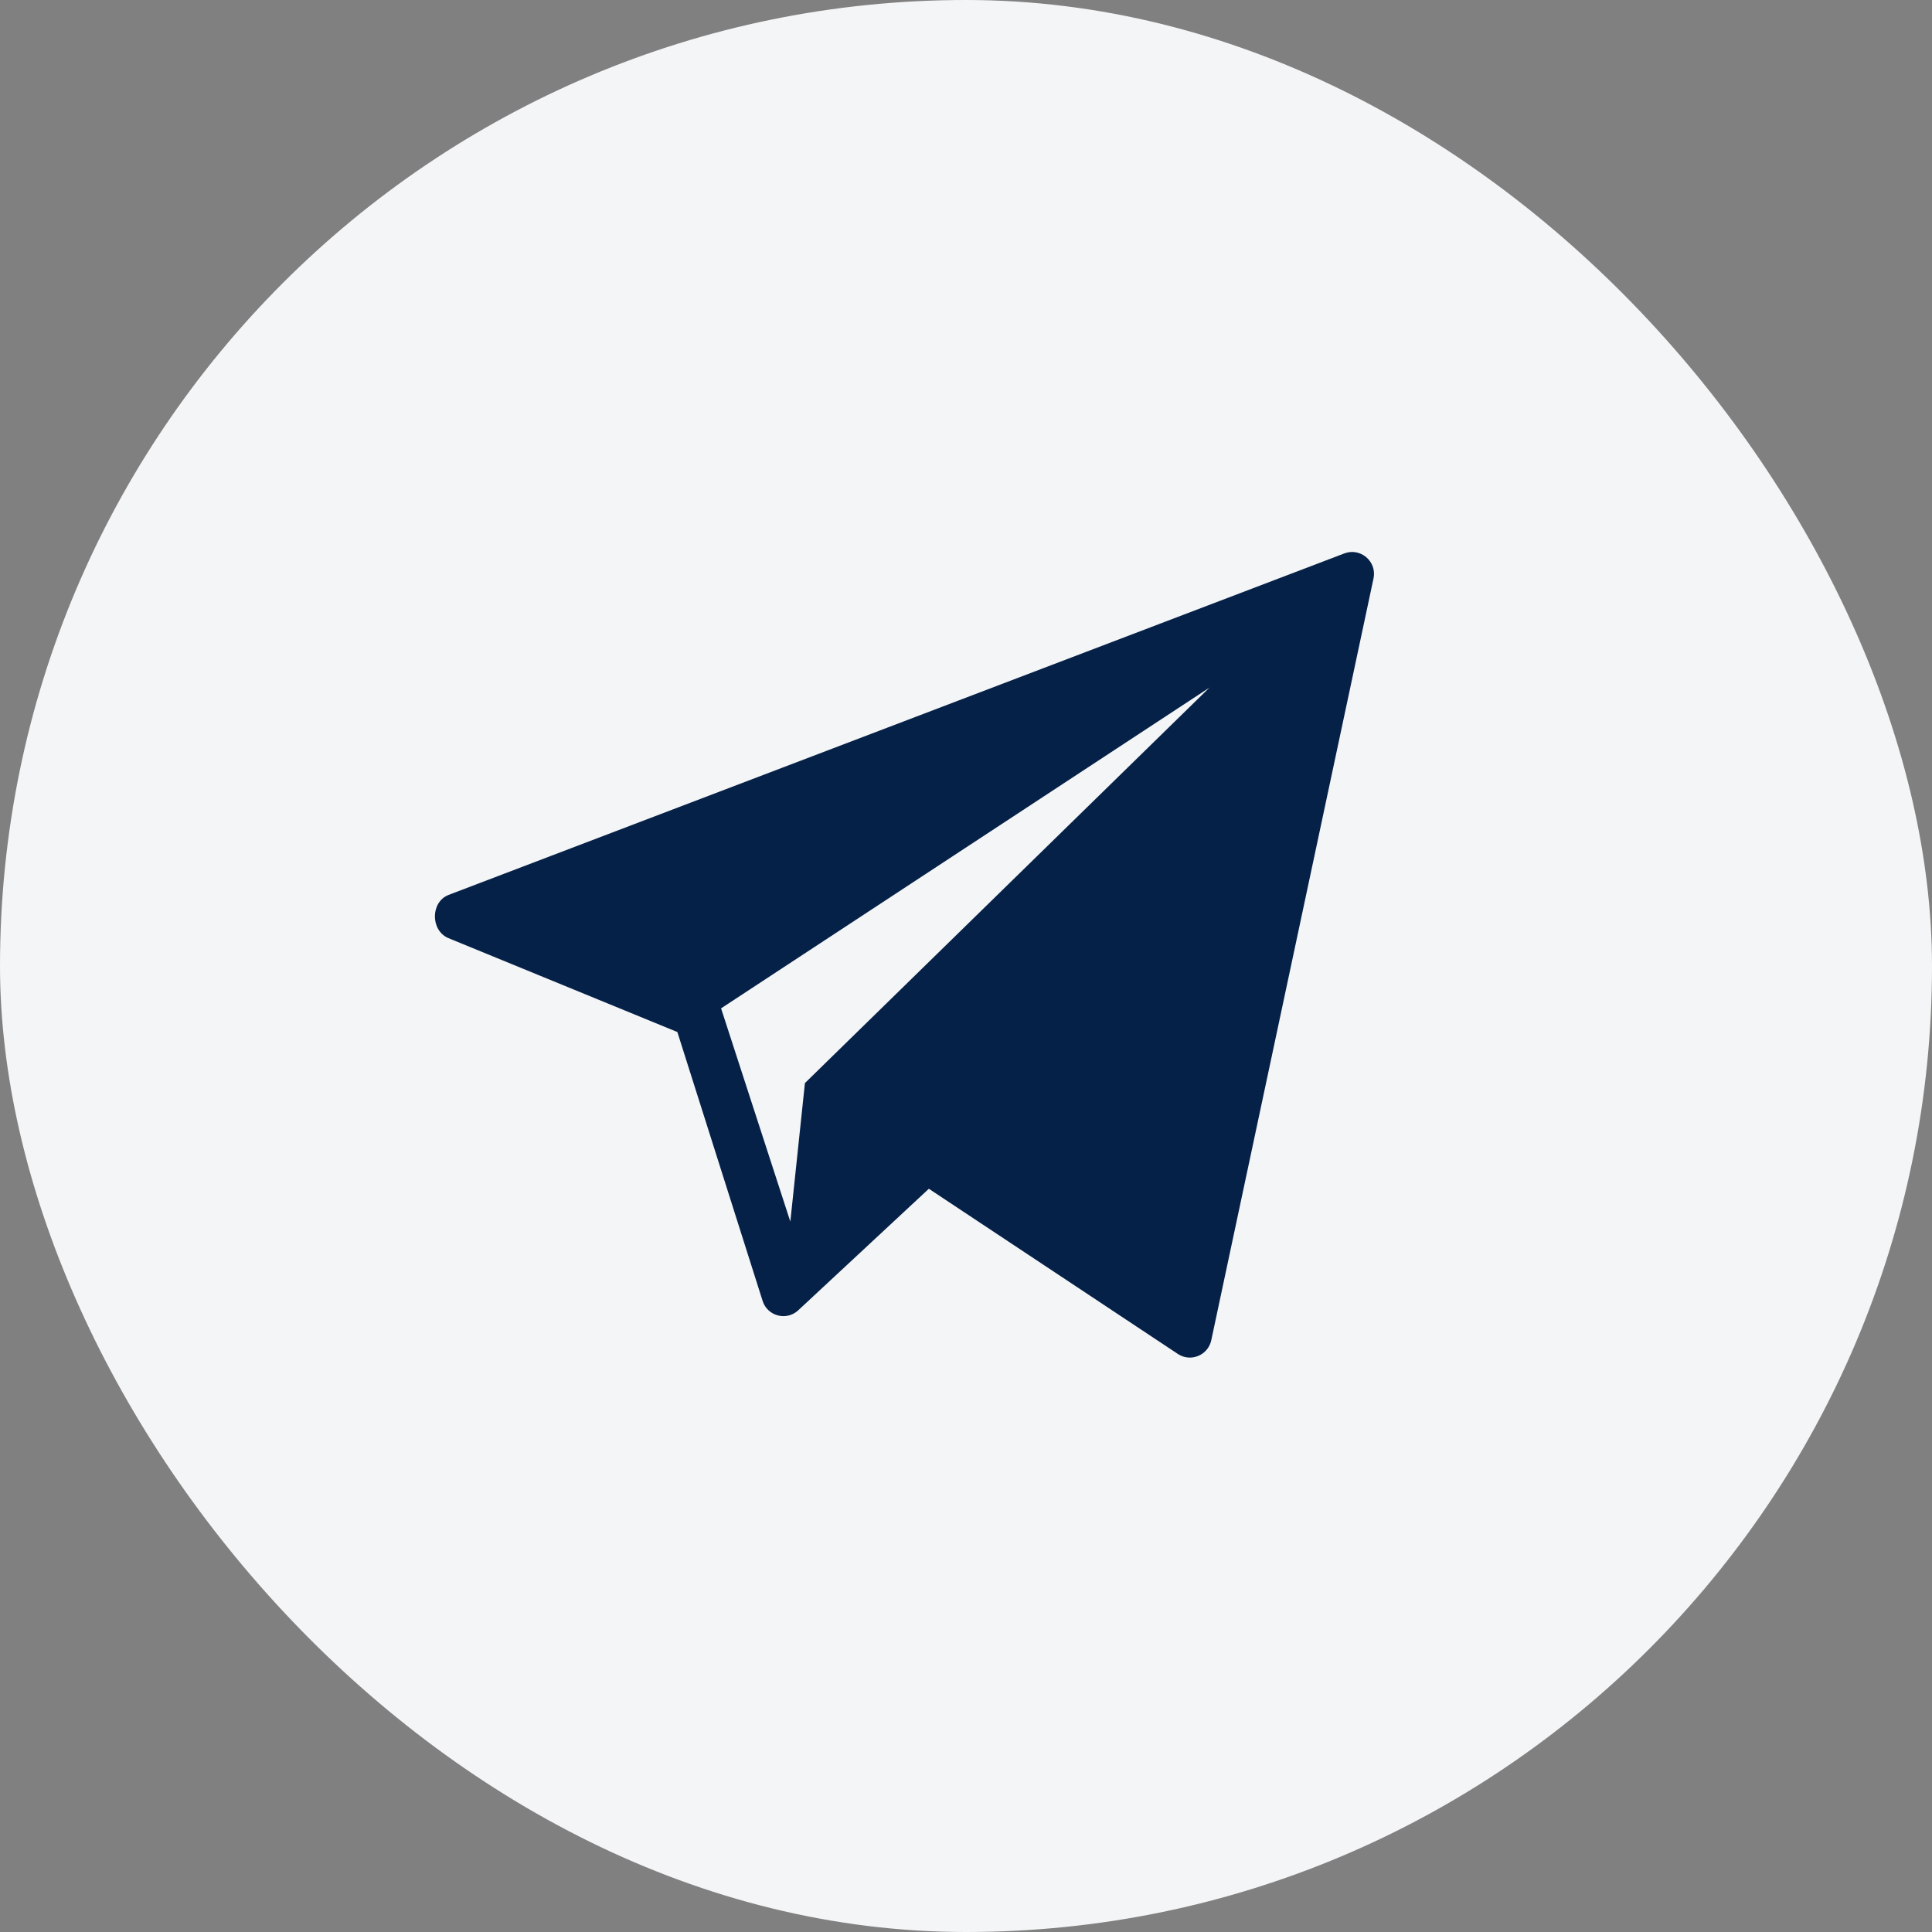
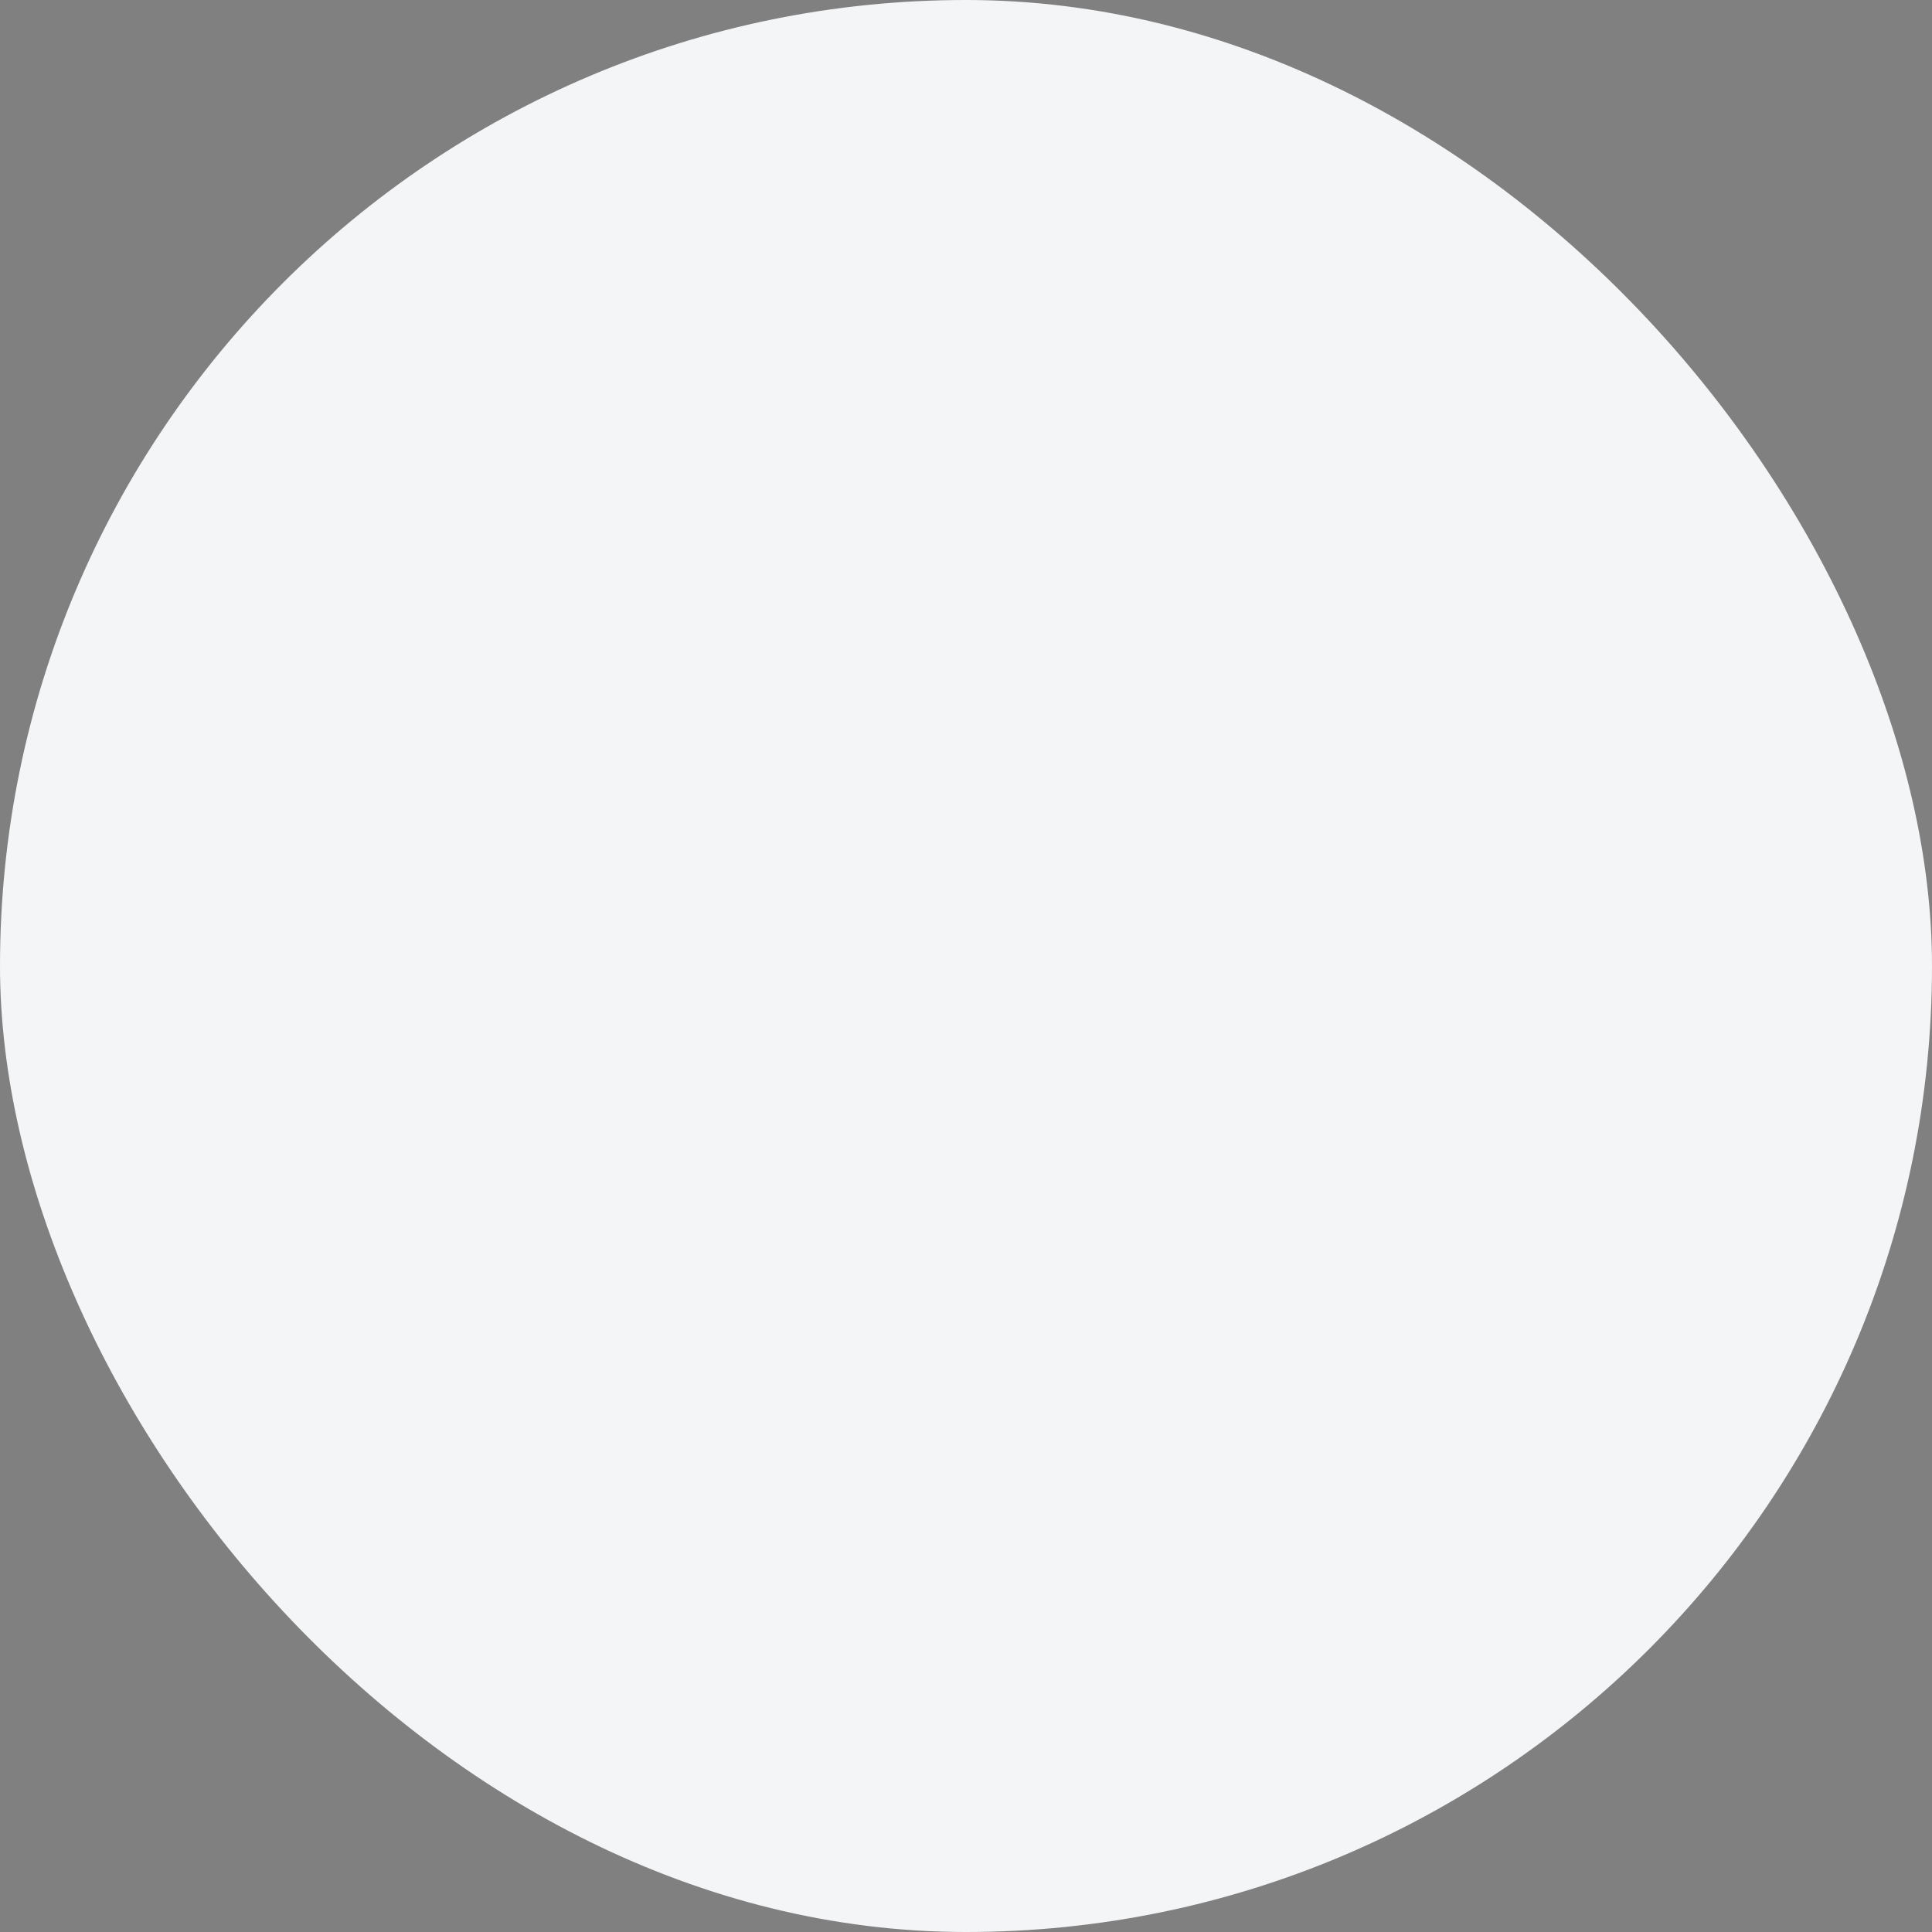
<svg xmlns="http://www.w3.org/2000/svg" width="40" height="40" viewBox="0 0 40 40" fill="none">
  <rect x="0" y="0" width="40" height="40" fill="#808080" stroke="none" />
  <rect width="40" height="40" rx="20" fill="#F4F5F7" />
-   <circle cx="20" cy="20" r="14" fill="#062147" />
  <path d="M20 5C11.716 5 5 11.716 5 20C5 28.284 11.716 35 20 35C28.284 35 35 28.284 35 20C35 11.716 28.284 5 20 5ZM28.438 11.972L25.079 27.744C25.016 28.054 24.663 28.206 24.395 28.038L19.231 24.612L16.514 27.14C16.272 27.347 15.898 27.247 15.793 26.946L14.024 21.367L9.274 19.419C8.909 19.253 8.915 18.673 9.288 18.528L27.83 11.459C28.164 11.33 28.509 11.621 28.438 11.972Z" fill="#F4F5F7" />
  <path d="M16.363 25.292L16.665 22.424L25.041 14.236L14.929 20.877L16.363 25.292Z" fill="#F4F5F7" />
</svg>